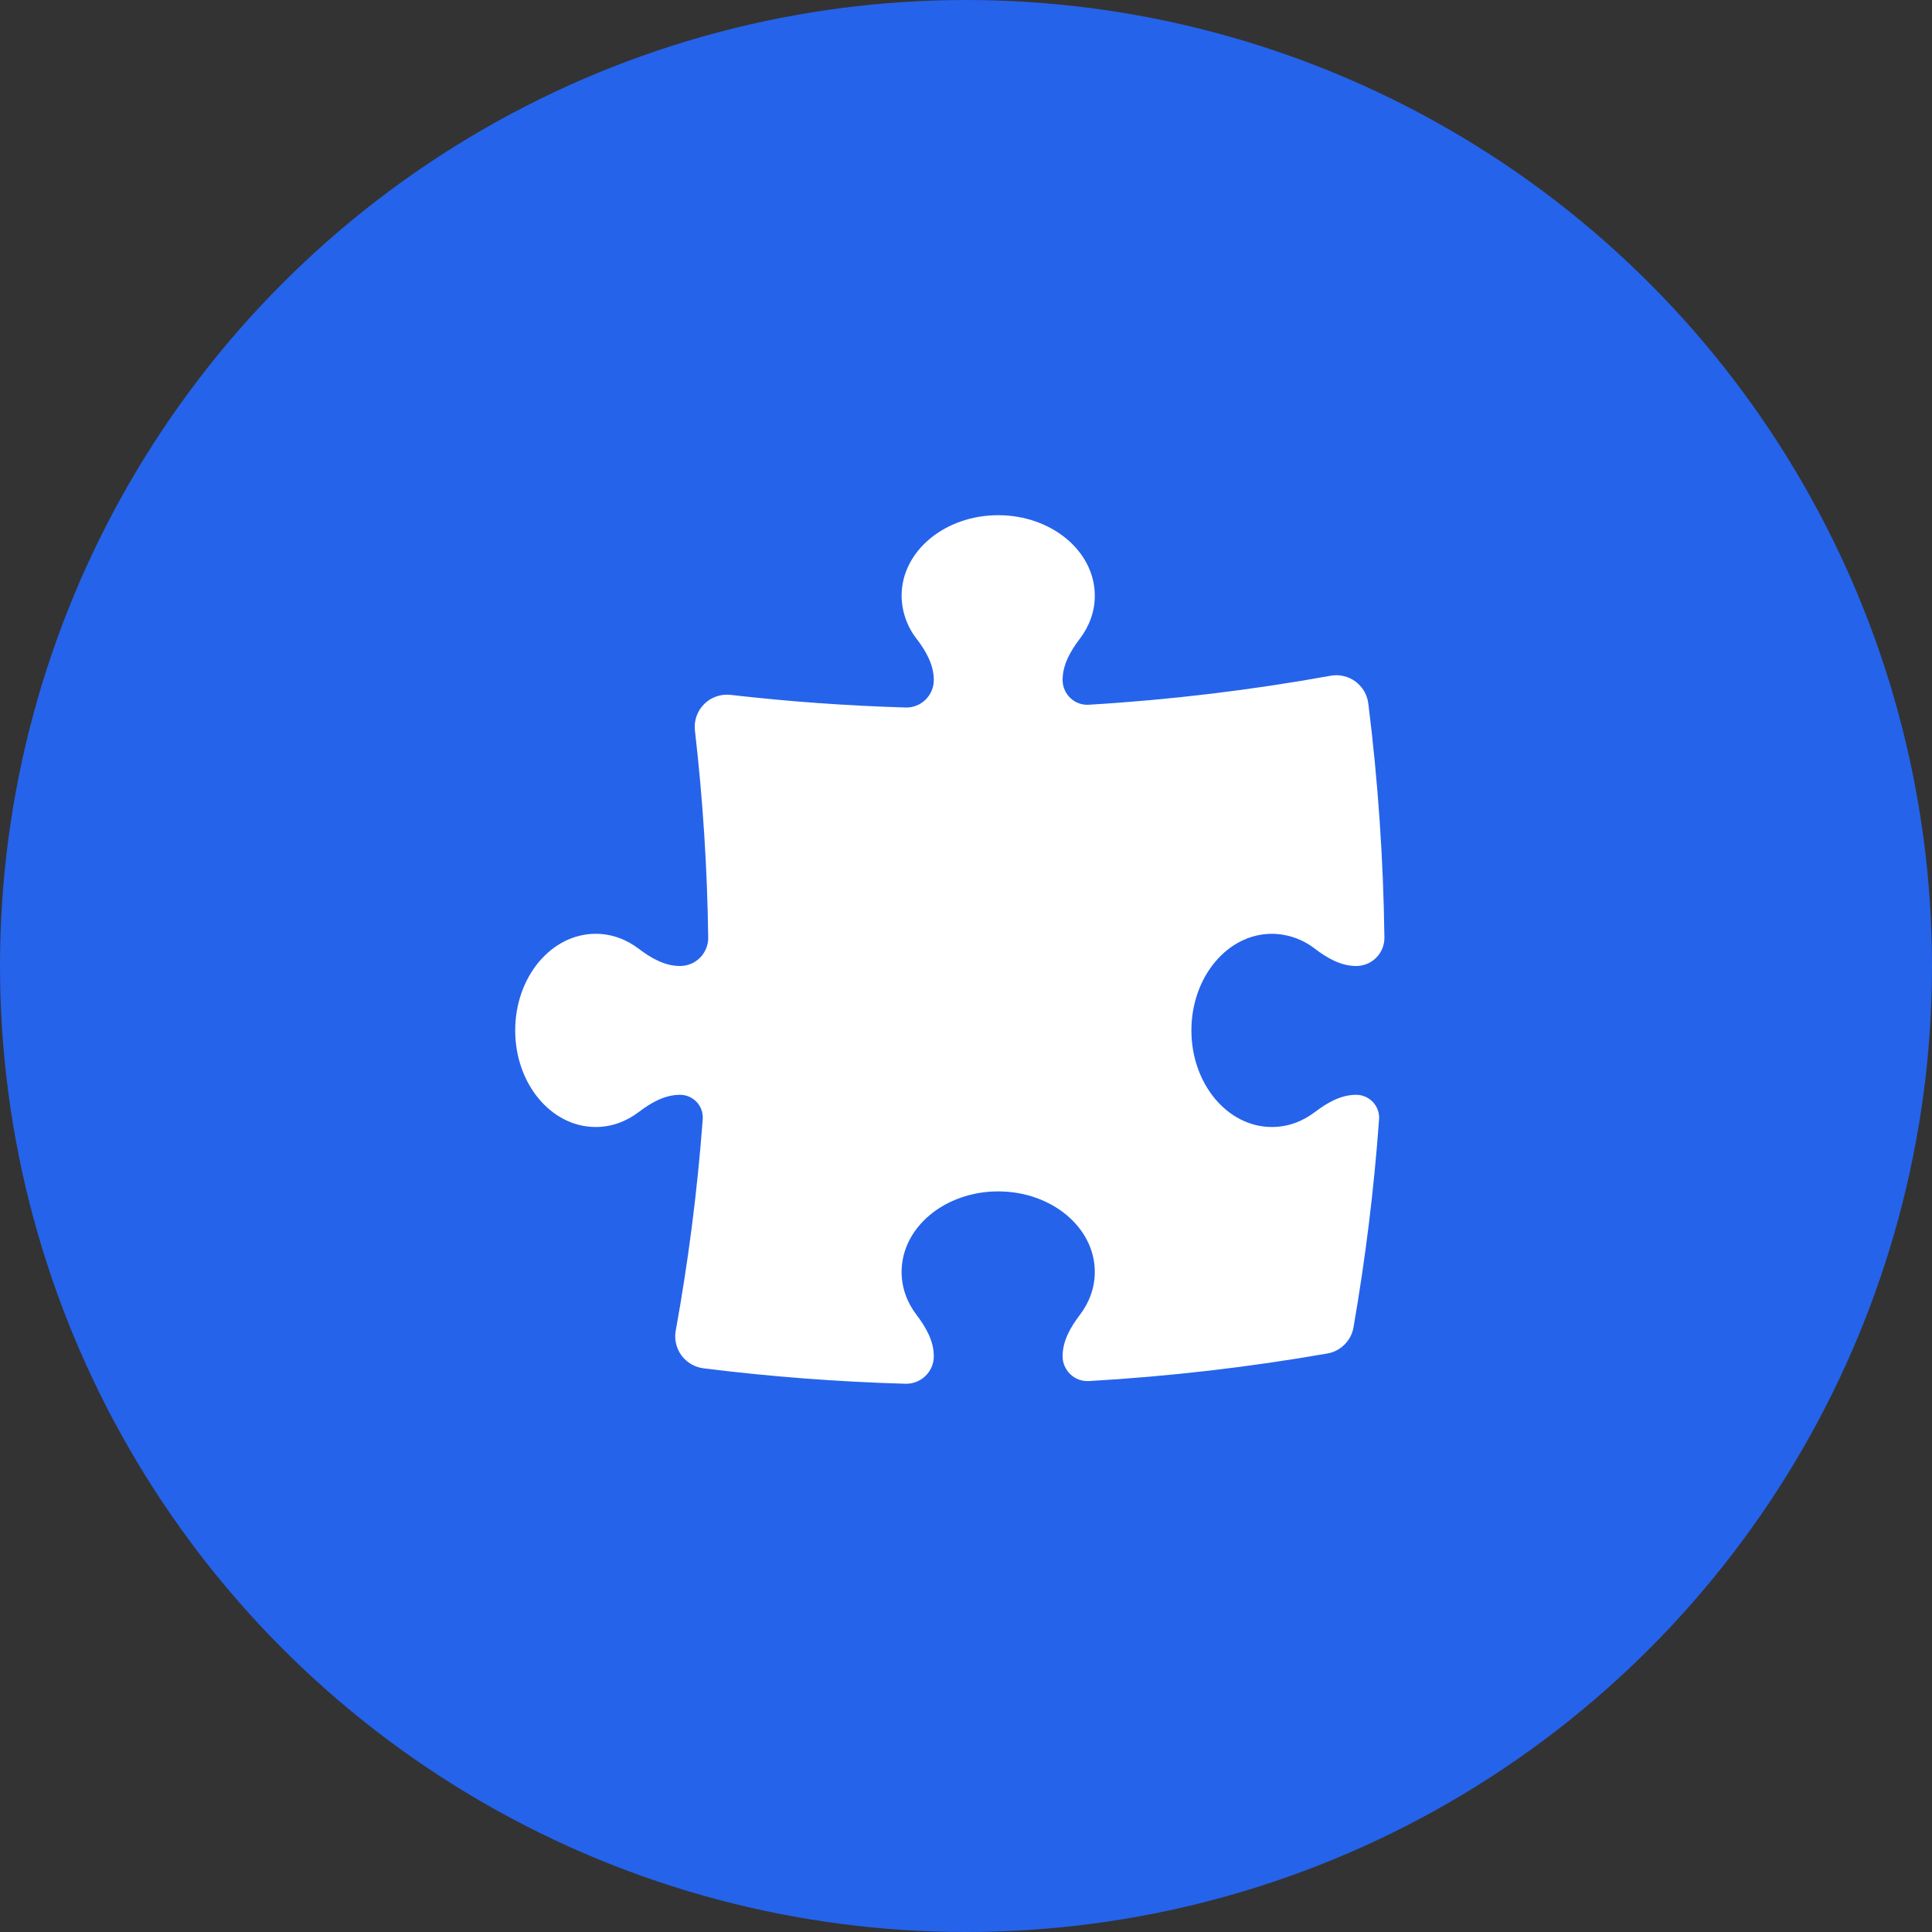
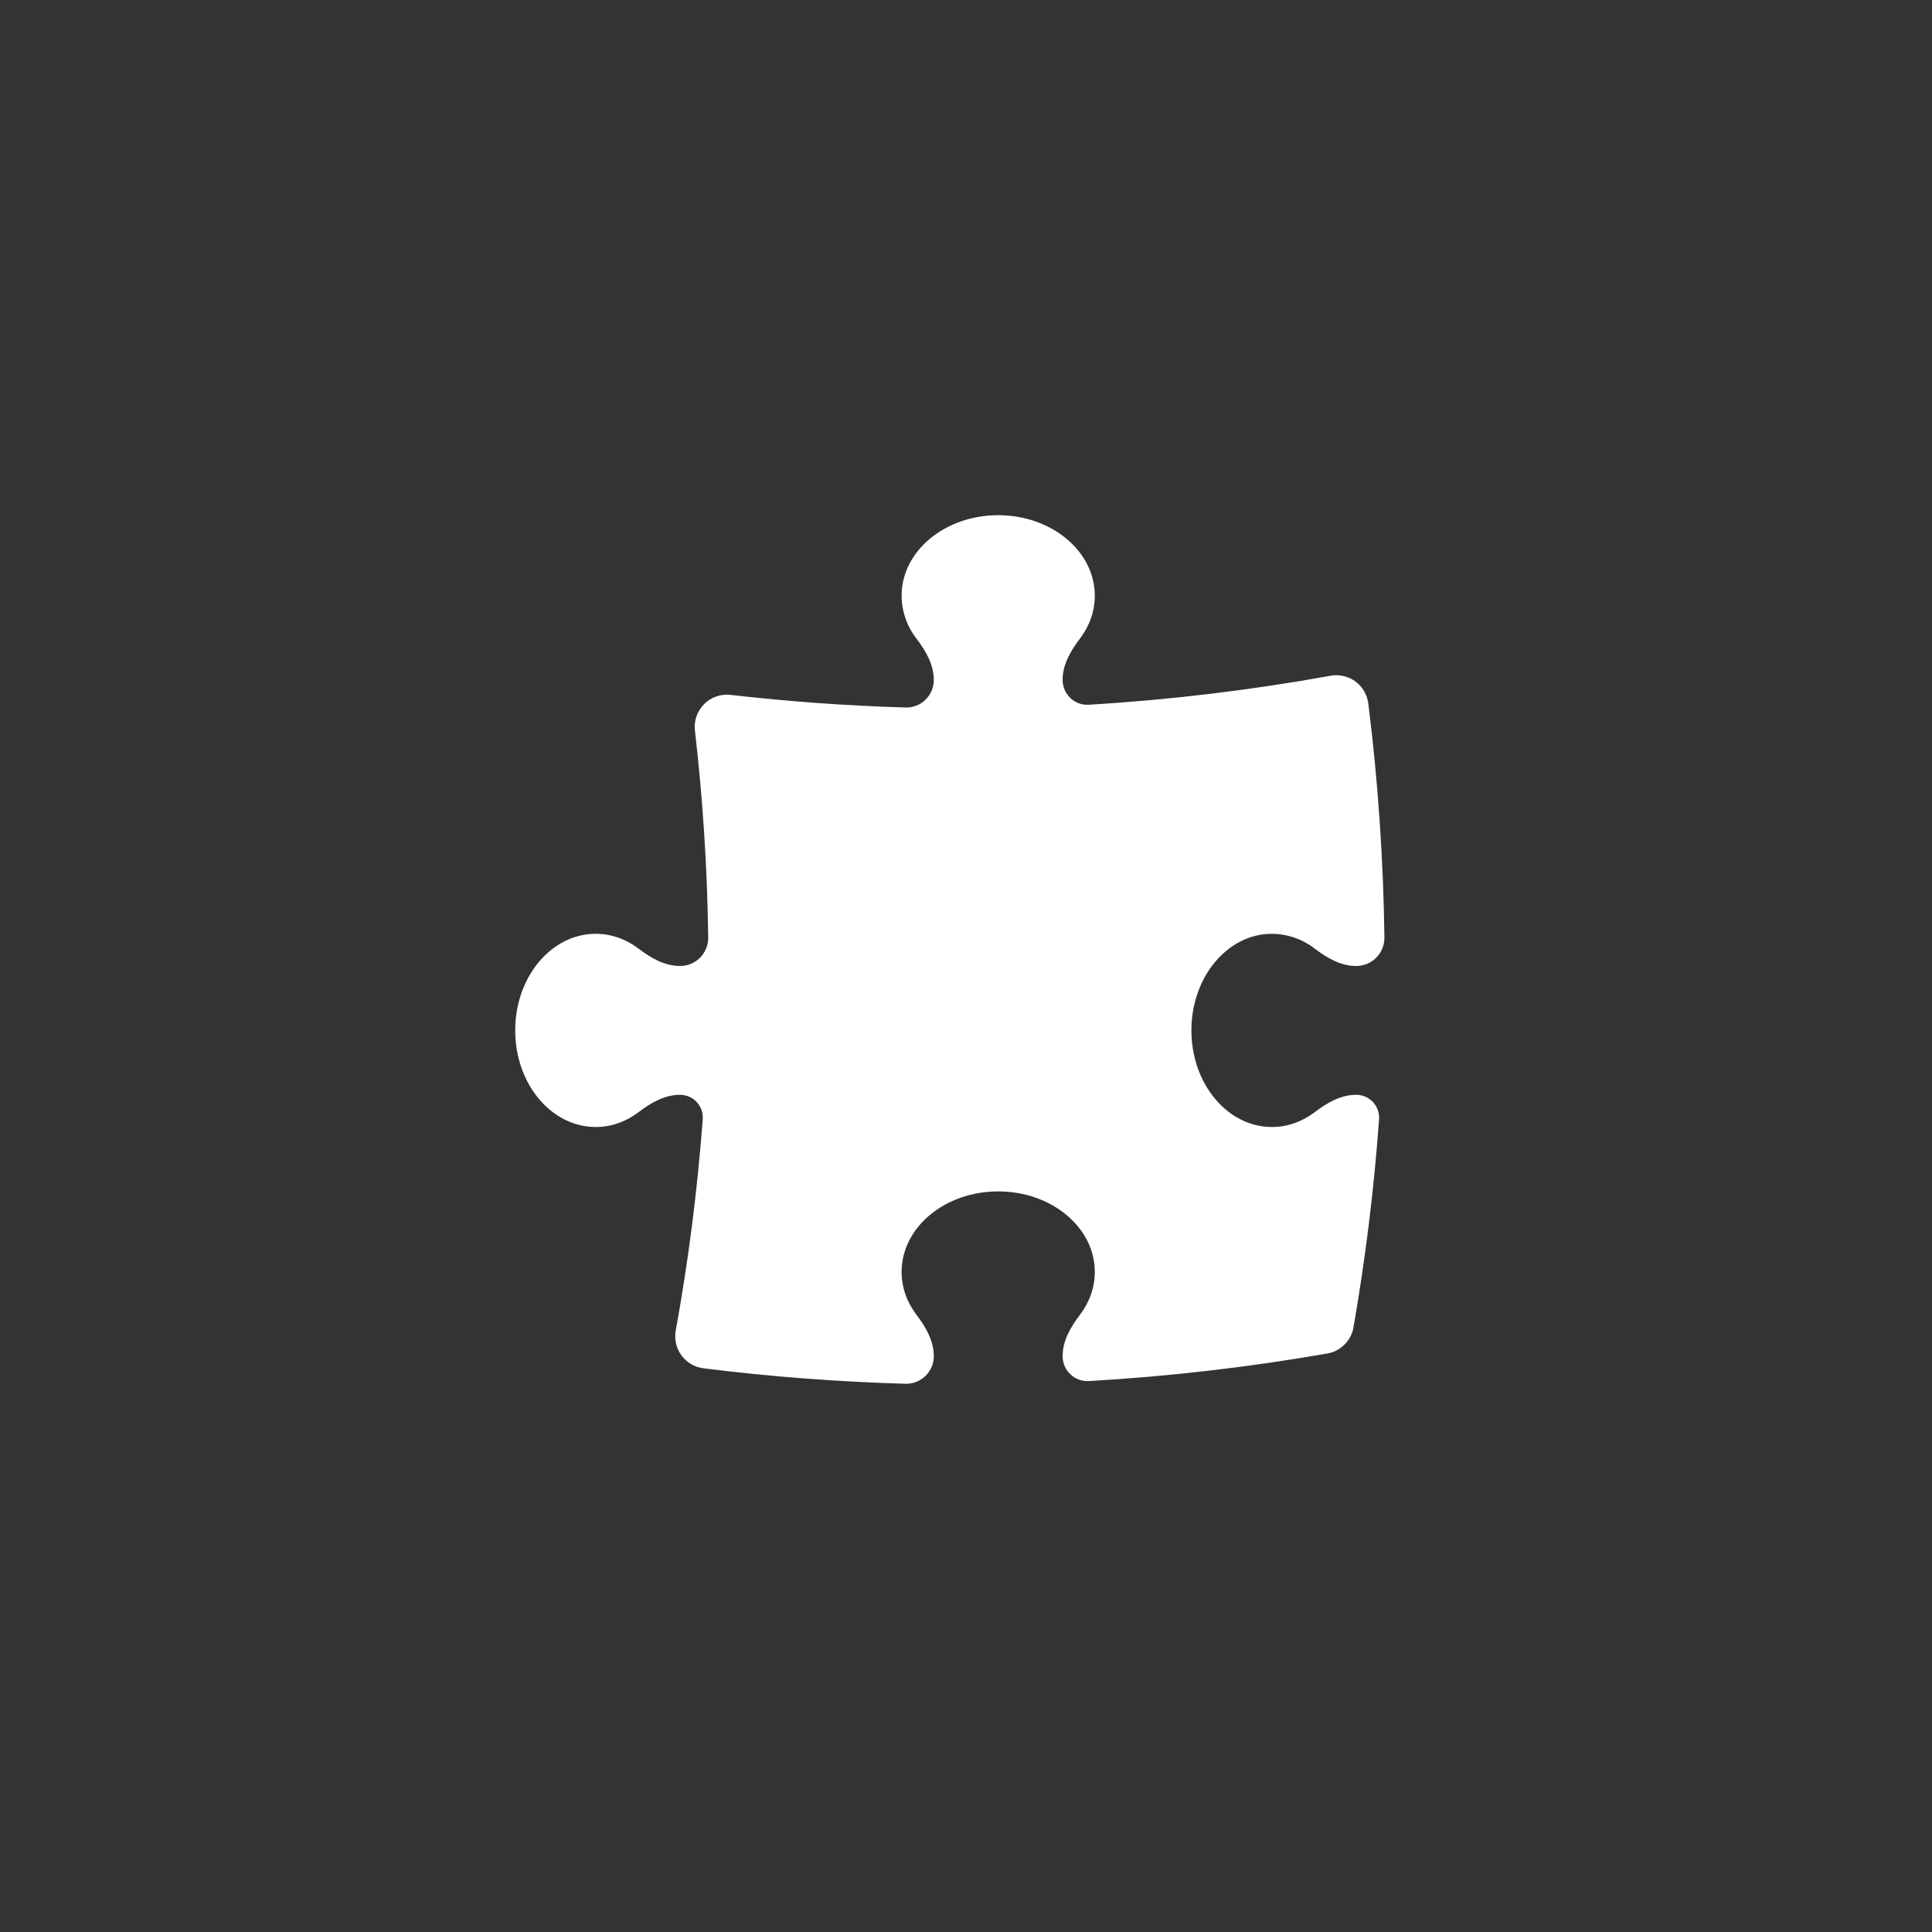
<svg xmlns="http://www.w3.org/2000/svg" width="30" height="30" viewBox="0 0 30 30" fill="none">
  <rect x="0" y="0" width="30" height="30" fill="#333333" stroke="none" />
-   <circle cx="15" cy="15" r="15" fill="#2563EB" />
  <path d="M14.5 10.558C14.5 10.321 14.376 10.107 14.233 9.919C14.083 9.728 14.002 9.492 14 9.25C14 8.559 14.671 8 15.5 8C16.329 8 17 8.56 17 9.25C17 9.496 16.915 9.725 16.767 9.919C16.624 10.107 16.5 10.321 16.5 10.558C16.5 10.779 16.685 10.957 16.907 10.943C18.18 10.867 19.433 10.715 20.661 10.493C20.728 10.48 20.797 10.482 20.863 10.498C20.929 10.513 20.992 10.541 21.047 10.582C21.101 10.622 21.147 10.673 21.182 10.732C21.216 10.79 21.238 10.855 21.247 10.923C21.398 12.129 21.481 13.342 21.497 14.557C21.498 14.615 21.487 14.673 21.465 14.727C21.443 14.781 21.411 14.83 21.37 14.871C21.329 14.912 21.28 14.945 21.227 14.967C21.173 14.989 21.115 15 21.057 15C20.821 15 20.607 14.876 20.419 14.733C20.228 14.583 19.992 14.502 19.75 14.5C19.06 14.5 18.5 15.171 18.5 16C18.5 16.829 19.06 17.5 19.75 17.5C19.996 17.5 20.225 17.415 20.419 17.267C20.607 17.124 20.821 17 21.058 17C21.265 17 21.429 17.175 21.414 17.381C21.336 18.463 21.203 19.541 21.017 20.611C21 20.712 20.951 20.805 20.878 20.878C20.805 20.951 20.712 21 20.611 21.017C19.397 21.229 18.162 21.373 16.907 21.445C16.855 21.448 16.802 21.44 16.753 21.422C16.703 21.404 16.658 21.376 16.62 21.339C16.582 21.303 16.552 21.259 16.531 21.211C16.51 21.163 16.5 21.111 16.5 21.058C16.5 20.821 16.624 20.607 16.767 20.419C16.915 20.225 17 19.996 17 19.75C17 19.06 16.329 18.5 15.5 18.5C14.671 18.5 14 19.06 14 19.75C14 19.996 14.085 20.225 14.233 20.419C14.376 20.607 14.5 20.821 14.5 21.058C14.5 21.115 14.489 21.172 14.467 21.225C14.445 21.277 14.412 21.325 14.371 21.365C14.33 21.405 14.282 21.436 14.229 21.457C14.175 21.478 14.118 21.488 14.061 21.487C13.012 21.457 11.964 21.377 10.923 21.247C10.855 21.238 10.79 21.216 10.732 21.182C10.673 21.147 10.622 21.101 10.582 21.047C10.541 20.992 10.513 20.929 10.498 20.863C10.482 20.797 10.48 20.728 10.493 20.661C10.688 19.585 10.829 18.49 10.912 17.379C10.915 17.33 10.909 17.281 10.893 17.235C10.877 17.19 10.851 17.148 10.818 17.112C10.784 17.076 10.744 17.048 10.7 17.029C10.655 17.01 10.607 17 10.558 17C10.321 17 10.107 17.124 9.919 17.267C9.725 17.415 9.496 17.5 9.25 17.5C8.559 17.5 8 16.829 8 16C8 15.171 8.56 14.5 9.25 14.5C9.496 14.5 9.725 14.585 9.919 14.733C10.107 14.876 10.321 15 10.558 15C10.616 15 10.674 14.989 10.727 14.967C10.781 14.945 10.829 14.912 10.87 14.871C10.911 14.83 10.943 14.781 10.965 14.727C10.987 14.674 10.998 14.616 10.997 14.558C10.983 13.484 10.914 12.412 10.791 11.345C10.782 11.27 10.79 11.194 10.815 11.123C10.84 11.052 10.88 10.987 10.933 10.934C10.986 10.88 11.051 10.84 11.122 10.815C11.193 10.79 11.269 10.781 11.344 10.79C12.239 10.893 13.146 10.959 14.062 10.986C14.119 10.988 14.176 10.978 14.229 10.957C14.282 10.936 14.331 10.905 14.371 10.865C14.412 10.825 14.445 10.777 14.467 10.724C14.489 10.672 14.5 10.615 14.5 10.558Z" fill="white" />
</svg>